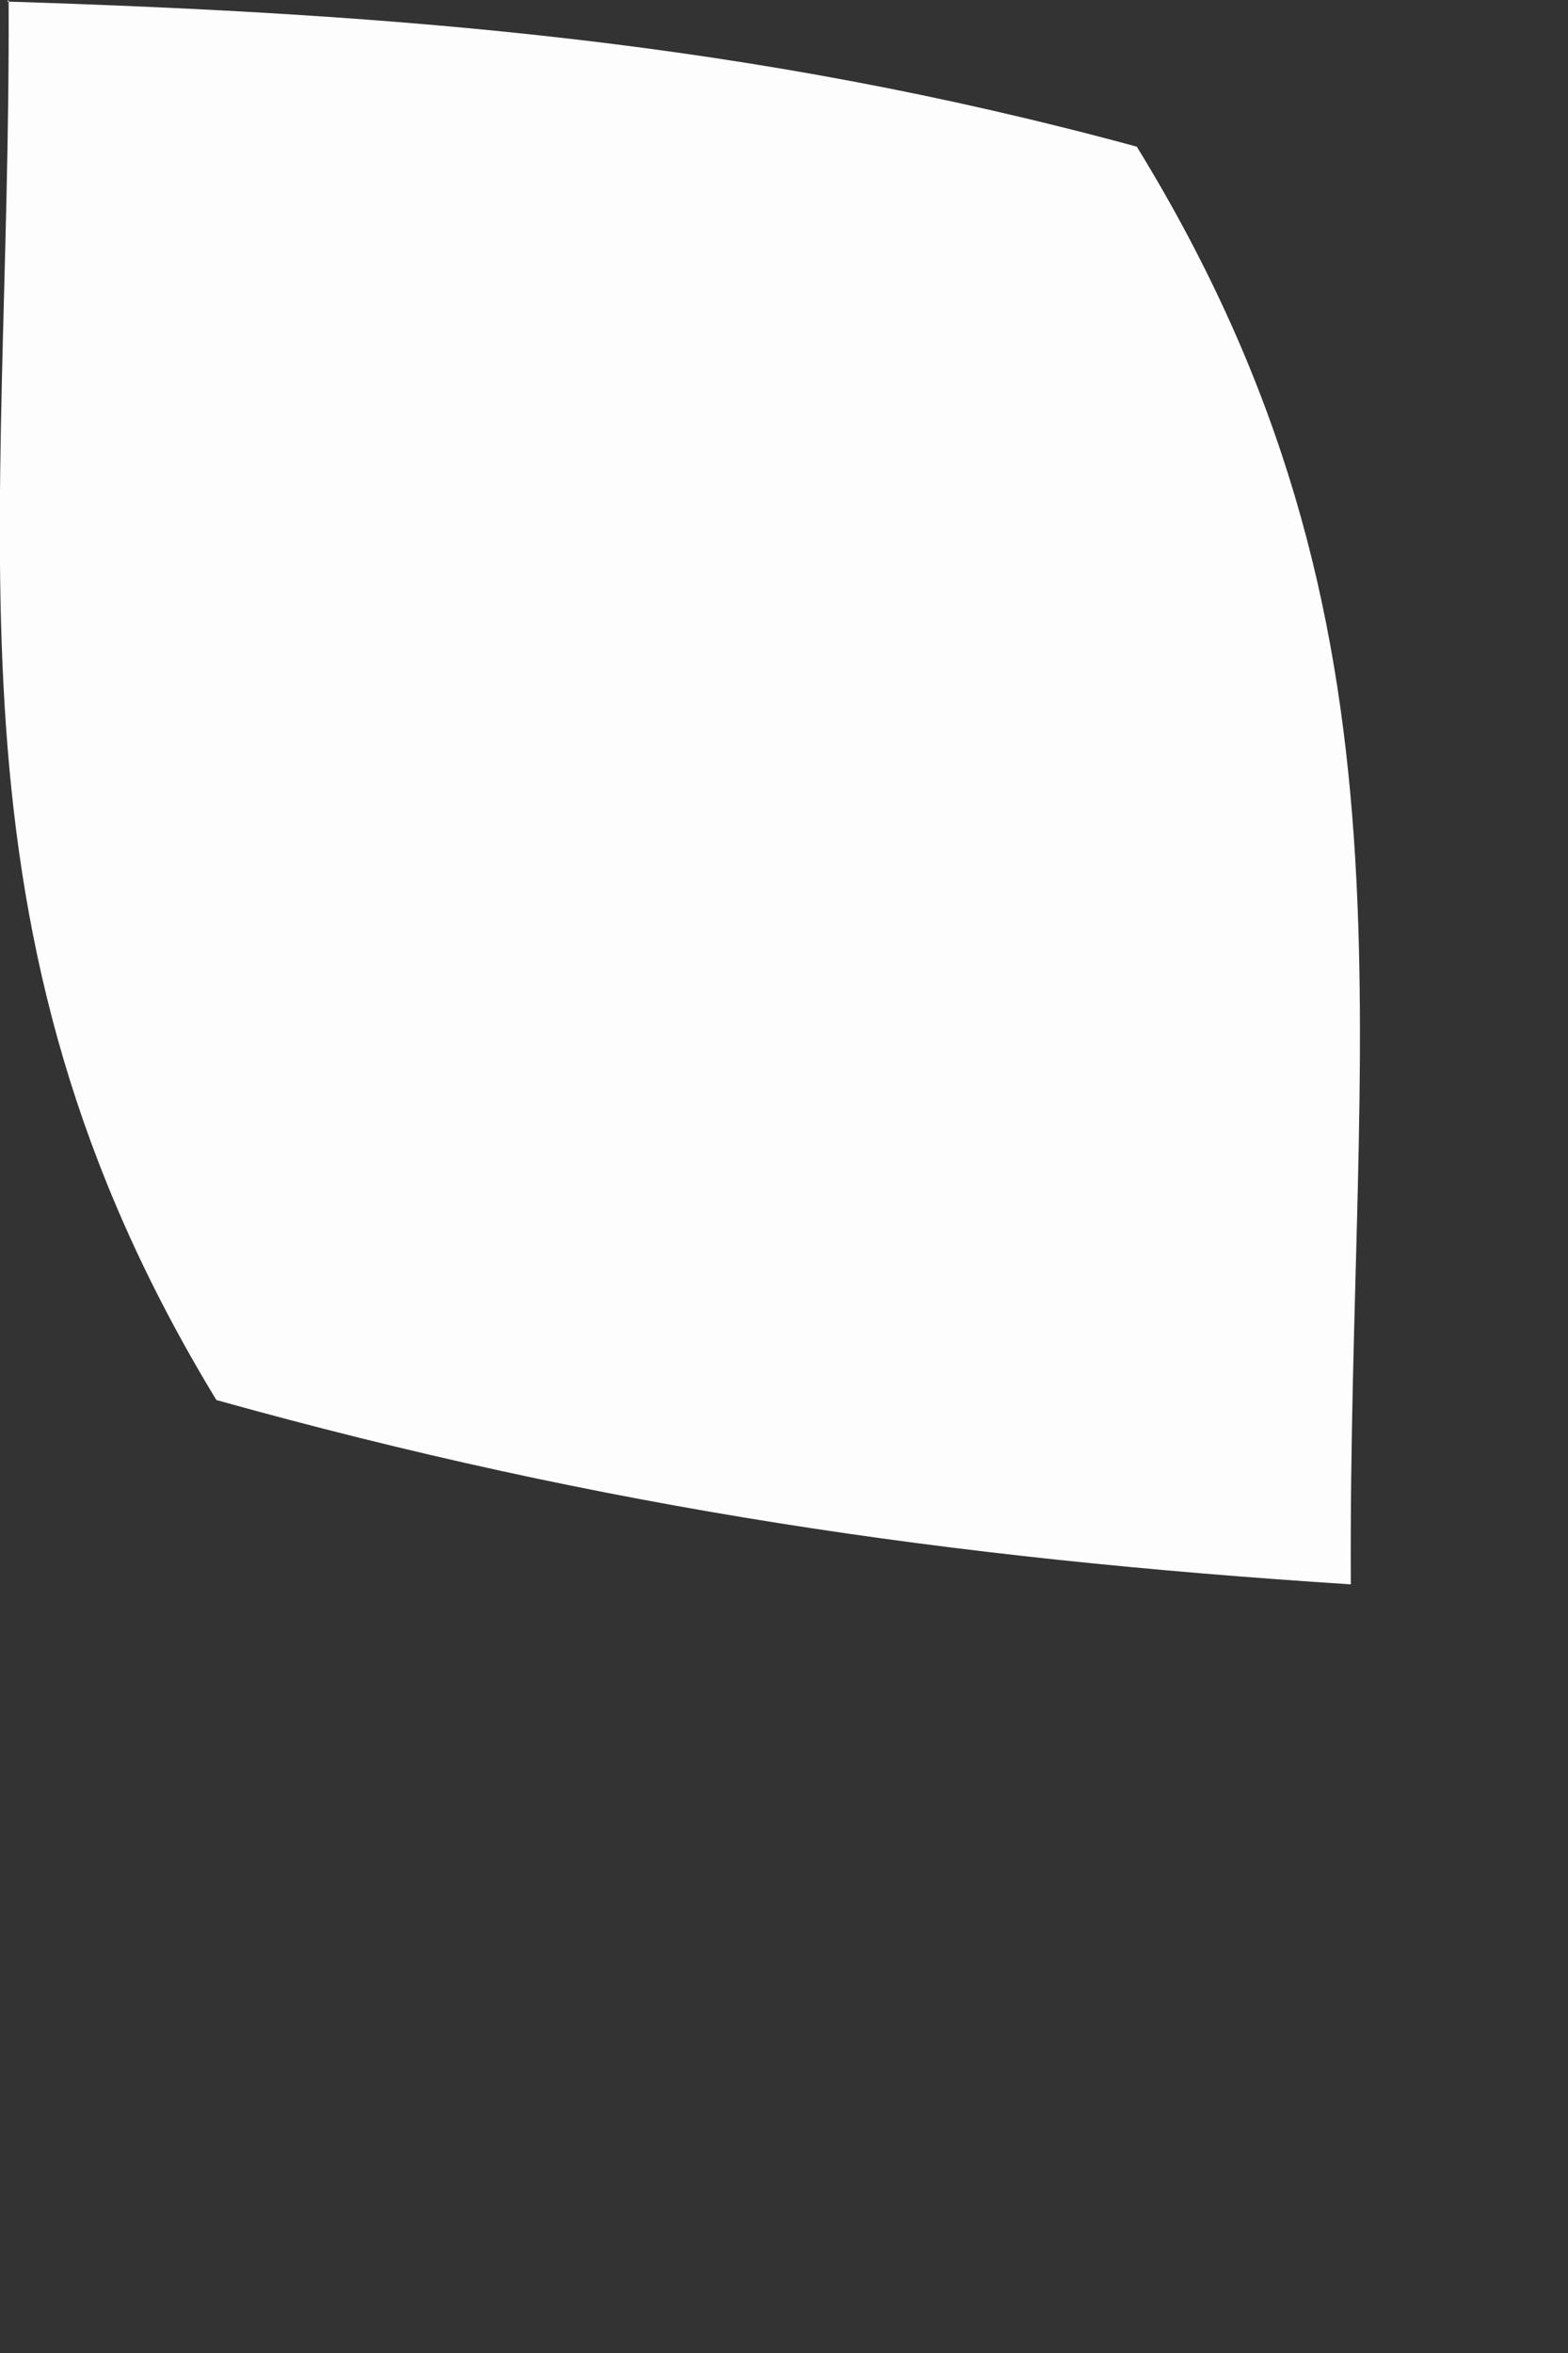
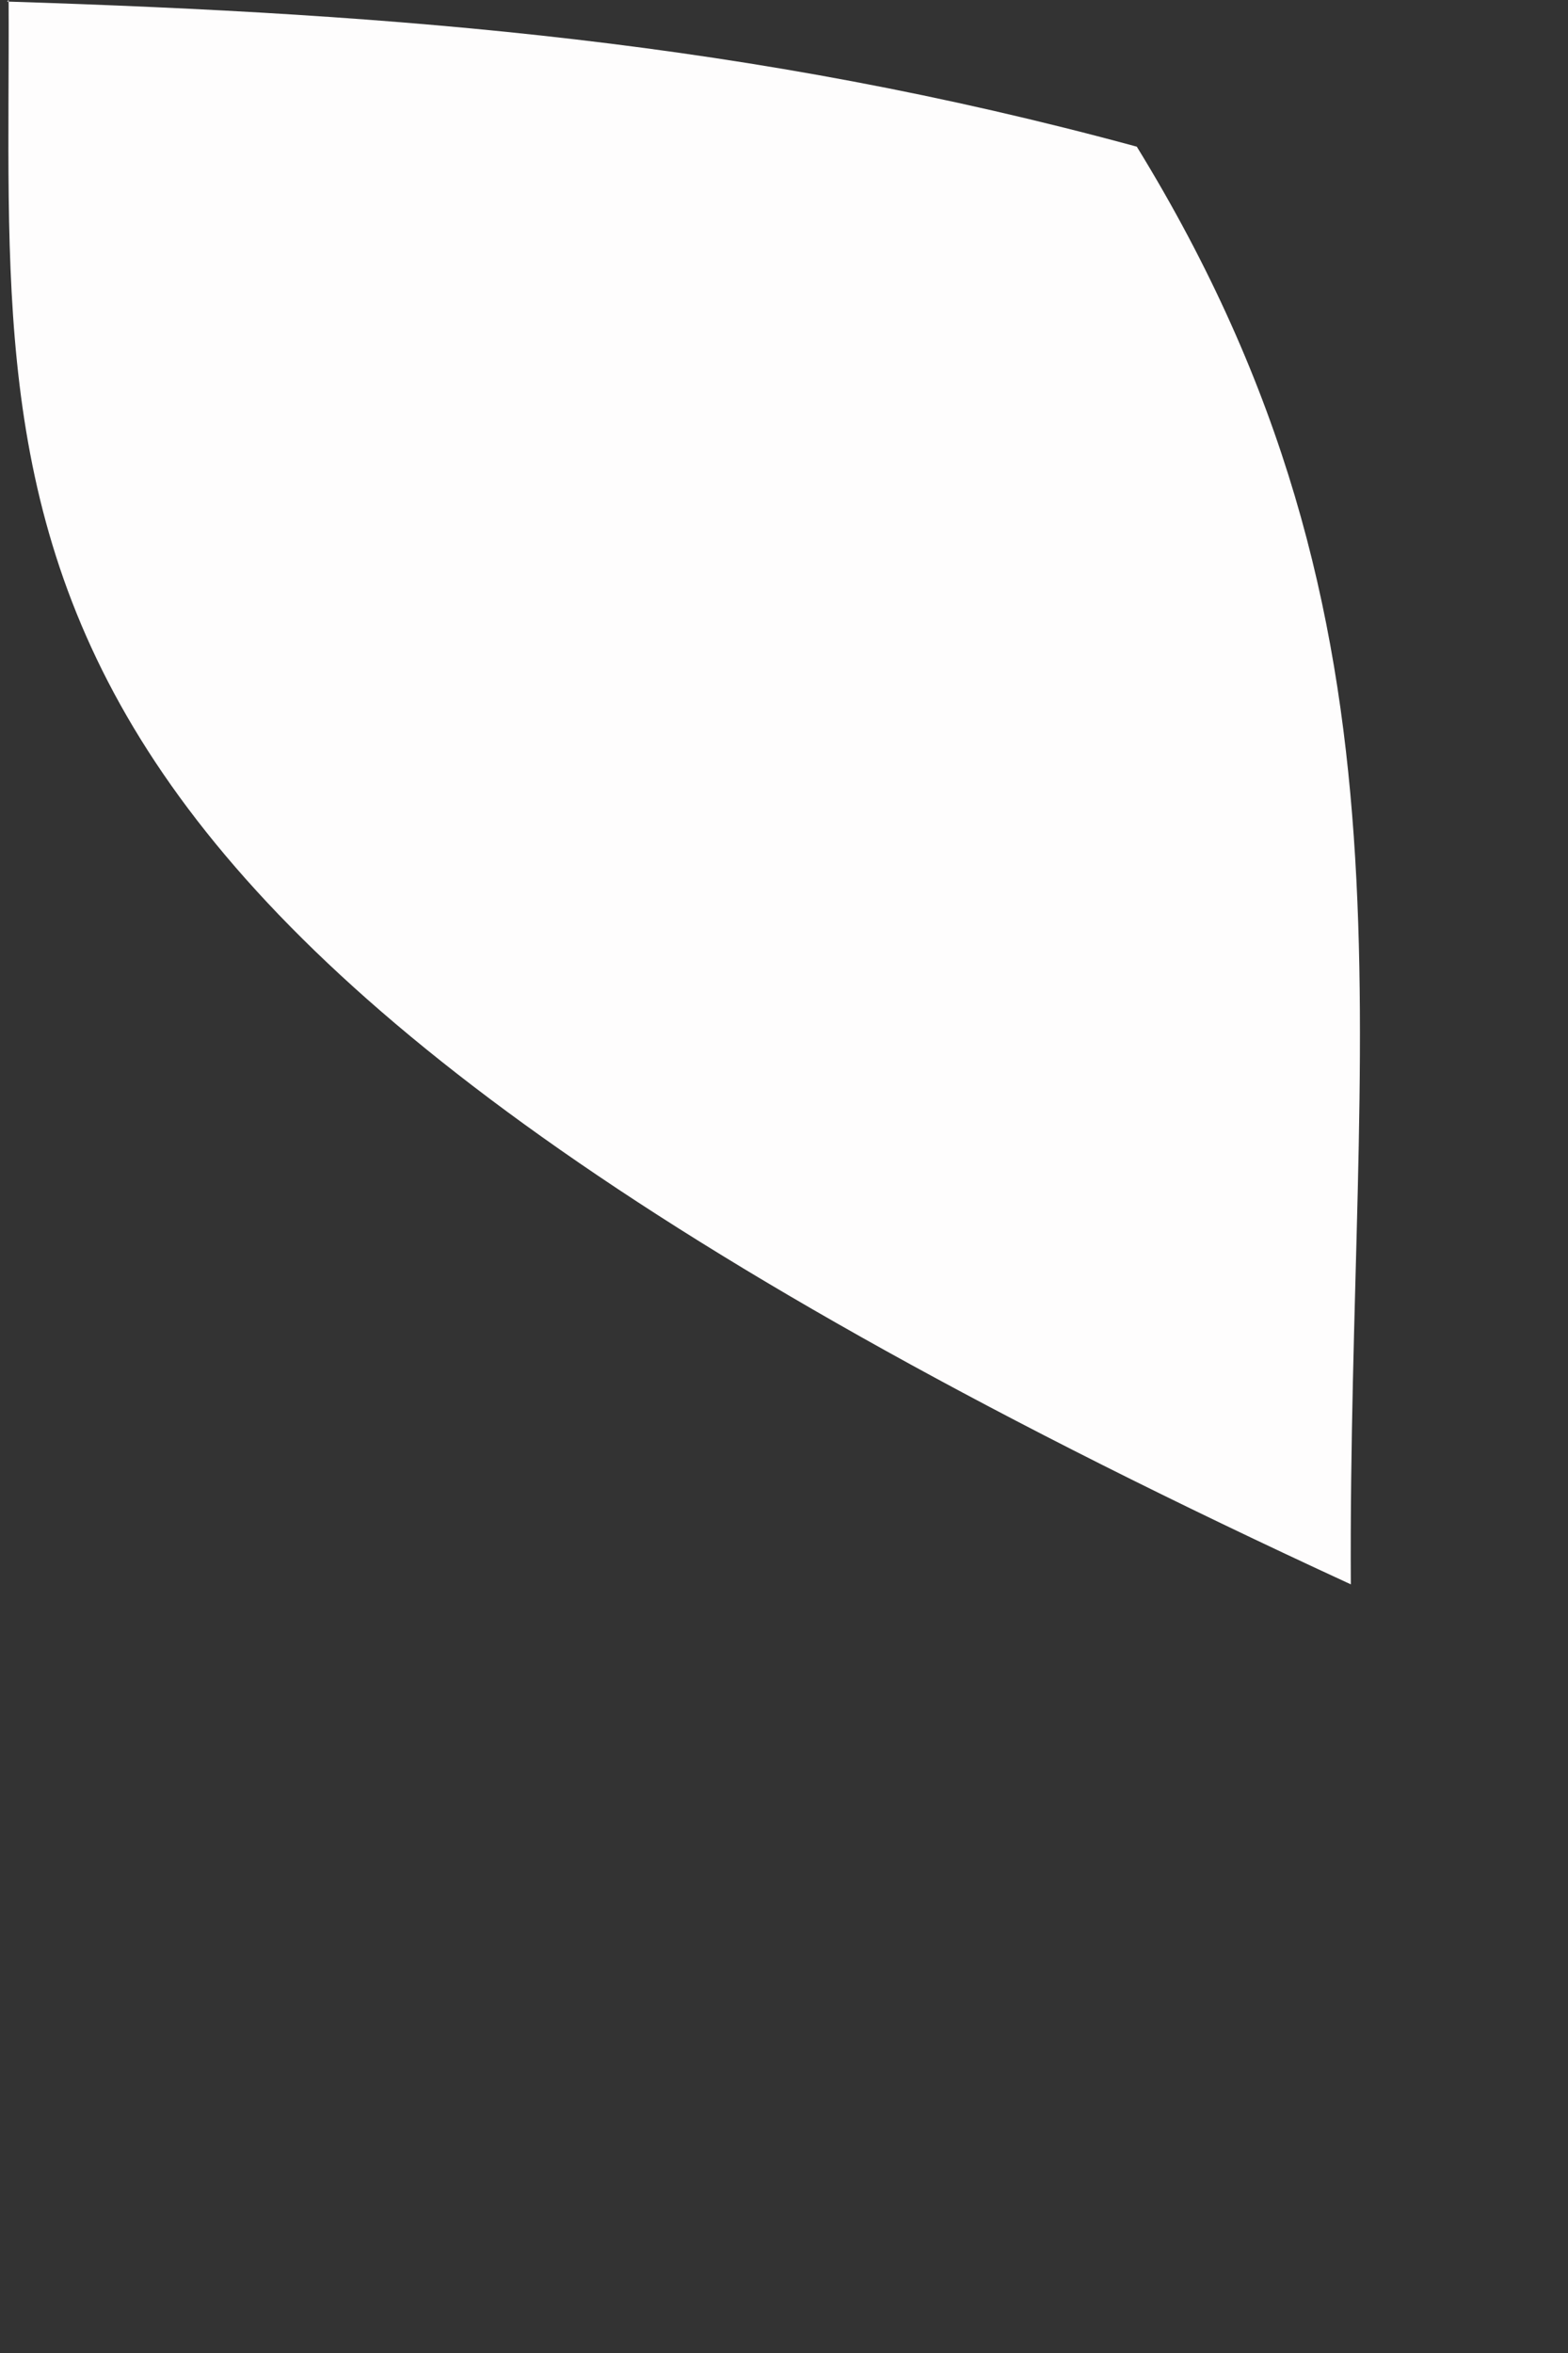
<svg xmlns="http://www.w3.org/2000/svg" fill="none" height="100%" overflow="visible" preserveAspectRatio="none" style="display: block;" viewBox="0 0 2 3" width="100%">
  <rect x="0" y="0" width="2" height="3" fill="#333333" stroke="none" />
-   <path d="M0.009 0.002C0.514 0.018 0.957 0.053 1.45 0.187C1.828 0.802 1.719 1.306 1.723 2.02C1.21 1.987 0.771 1.923 0.276 1.785C-0.089 1.185 0.014 0.694 0.011 0L0.009 0.002Z" fill="#FEFDFD" id="Vector" />
+   <path d="M0.009 0.002C0.514 0.018 0.957 0.053 1.45 0.187C1.828 0.802 1.719 1.306 1.723 2.02C-0.089 1.185 0.014 0.694 0.011 0L0.009 0.002Z" fill="#FEFDFD" id="Vector" />
</svg>